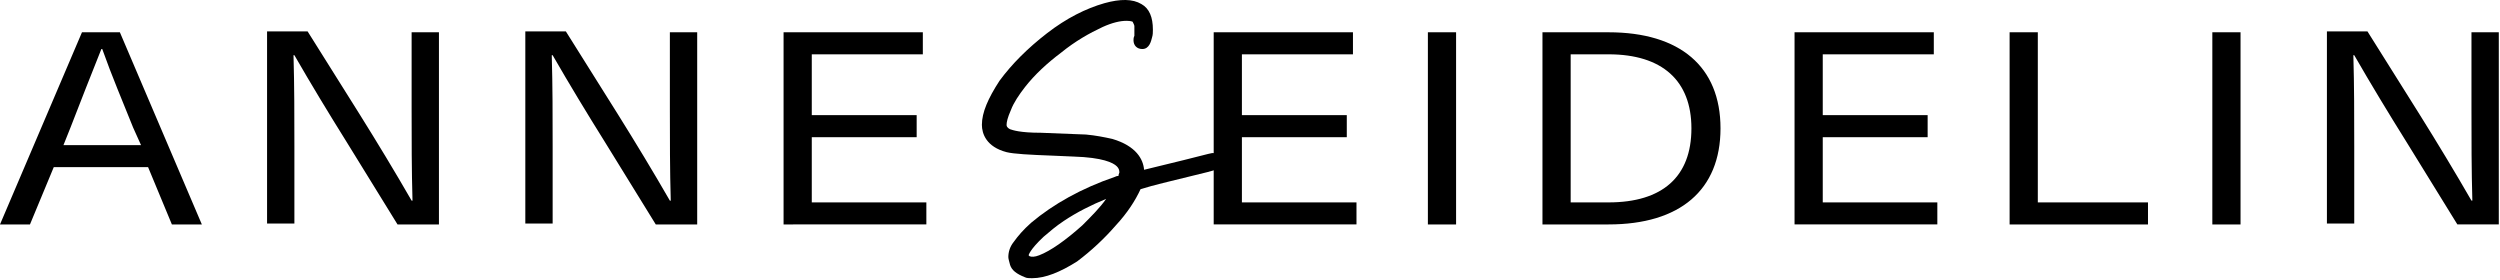
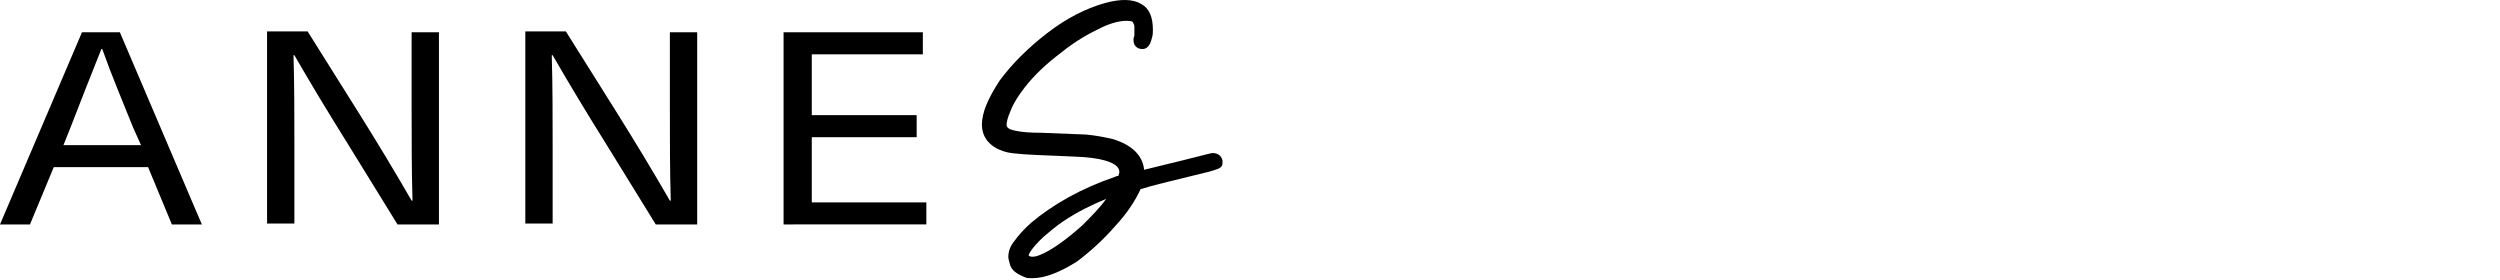
<svg xmlns="http://www.w3.org/2000/svg" viewBox="0 0 283.637 31.741" style="enable-background:new 0 0 841.9 595.3">
  <path d="m6.1 18.963-2.7 6.5H0l9.3-21.8h4.3l9.3 21.8h-3.4l-2.7-6.5H6.1zm9-4.5c-1.2-3-2.4-5.8-3.5-8.9h-.1c-1.2 3-2.3 5.8-3.5 8.9l-.8 2H16l-.9-2zM45.1 25.463l-5.8-9.4c-2-3.2-4-6.5-5.9-9.8h-.1c.1 3.5.1 6.9.1 10.4v8.7h-3.1v-21.8h4.6l5.9 9.4c2 3.2 4 6.5 5.9 9.8h.1c-.1-3.5-.1-6.9-.1-10.4v-8.7h3.1v21.8h-4.7zM74.4 25.463l-5.8-9.4c-2-3.2-4-6.5-5.9-9.8h-.1c.1 3.5.1 6.9.1 10.4v8.7h-3.1v-21.8h4.6l5.9 9.4c2 3.2 4 6.5 5.9 9.8h.1c-.1-3.5-.1-6.9-.1-10.4v-8.7h3.1v21.8h-4.7zM92.1 6.163v6.9H104v2.5H92.1v7.4h13v2.5H88.9v-21.8h15.8v2.5H92.1zM117.1 30.663c-.2 0-.4 0-.6-.1-.6-.2-1-.5-1.1-.8s-.1-.5-.1-.7c0-.4.1-.8.4-1.3.4-.6 1-1.2 1.9-2 2.4-2.1 5.5-3.8 9.2-5 .4-.1.7-.2.8-.3 0 0 .1-.2.2-.6l.1-.5c0-.6-.2-1.1-.6-1.4-.8-.7-2.7-1.2-5.4-1.3l-2.3-.1c-2.6-.1-4.3-.2-5.1-.4-1.4-.4-2.1-1.2-2.1-2.3 0-1.2.6-2.7 1.9-4.5 1.3-1.8 3.1-3.5 5.3-5.2 2.2-1.6 4.2-2.7 6.2-3.3.8-.2 1.4-.3 2-.3.6 0 1.1.1 1.5.3.6.3.9 1.1.9 2.2 0 .2 0 .5-.1.7-.1.4-.2.6-.3.6-.1 0-.2-.1-.2-.2v-.2c.1-.1.1-.6.1-1.3 0-.4-.2-.8-.4-1-.3-.3-.7-.4-1.3-.4-.8 0-1.8.3-3.1.8-1.6.7-3.3 1.7-4.9 3-1.7 1.3-3.1 2.6-4.2 4-.8 1-1.3 1.9-1.7 2.7-.4.9-.6 1.6-.6 2.1 0 .6.3 1 .9 1.3.6.3 1.8.4 3.8.5 2.8.1 4.5.2 5.1.2 1.1.1 2 .3 2.8.5 2 .6 3 1.6 3 3v.7c.1 0 .3-.1.8-.2 1.2-.3 2.9-.7 4.8-1.2 2-.5 3-.7 3.1-.7.2 0 .3 0 .3.1s-1.1.4-3.3.9c-2.2.5-4.1 1-5.9 1.5-.5 1.4-1.5 2.8-2.8 4.3-1.3 1.5-2.7 2.8-4.3 3.9-1.8 1.4-3.4 2-4.7 2zm0-.6c.3 0 .7-.1 1.1-.2 1.5-.6 3.2-1.8 5.2-3.6 1.8-1.7 3.2-3.3 4-4.8l.2-.4c-.1 0-.2 0-.3.1-2.5.8-4.8 1.9-6.9 3.3-.9.6-1.7 1.2-2.4 1.9-1.3 1.2-1.9 2.1-1.9 2.7 0 .3.1.5.3.7 0 .2.3.3.7.3z" />
  <path d="M117.1 31.563c-.3 0-.6 0-.8-.1-1-.4-1.5-.8-1.7-1.4-.1-.4-.2-.7-.2-.9 0-.6.2-1.2.6-1.7.5-.7 1.1-1.4 2-2.2 2.5-2.1 5.7-3.9 9.5-5.2.2-.1.3-.1.4-.1v-.1l.1-.3c0-.3-.1-.5-.3-.7-.4-.4-1.6-1-4.9-1.1l-2.3-.1c-2.7-.1-4.5-.2-5.3-.4-2.3-.6-2.8-2.1-2.8-3.1 0-1.4.7-3 2-5 1.4-1.9 3.2-3.7 5.4-5.4 2.2-1.7 4.4-2.8 6.5-3.4 1.8-.5 3.2-.5 4.2.1.9.5 1.3 1.5 1.3 2.9 0 .3 0 .6-.1.9-.1.4-.3 1.3-1.1 1.3-.6 0-1-.4-1-1 0-.1 0-.3.1-.5v-1.1c0-.1-.1-.3-.2-.5 0 0-.2-.1-.7-.1-.7 0-1.6.2-2.7.7-1.5.7-3.1 1.6-4.7 2.9-1.6 1.2-3 2.5-4.1 3.9-.7.9-1.3 1.8-1.6 2.6-.4.9-.5 1.4-.5 1.7 0 .1 0 .3.4.5.3.1 1.1.4 3.5.4 2.9.1 4.6.2 5.1.2 1.1.1 2.1.3 3 .5 2.7.8 3.5 2.3 3.6 3.5l4.5-1.1c3.1-.8 3.2-.8 3.3-.8.7 0 1.1.5 1.1 1 0 .8-.2.8-3.9 1.7-2 .5-3.8.9-5.4 1.4-.6 1.3-1.5 2.7-2.8 4.1-1.3 1.5-2.8 2.9-4.4 4.1-1.9 1.2-3.6 1.9-5.1 1.9zm8.4-9c-1.7.7-3.3 1.5-4.8 2.5-.9.6-1.6 1.2-2.3 1.8-1.6 1.5-1.7 2.1-1.7 2.1l.1.1c.2.1.6.1 1.1-.1 1.3-.5 3-1.7 4.9-3.4 1-1 2-2 2.7-3z" />
-   <path d="M140.9 6.163v6.9h11.9v2.5h-11.9v7.4h13v2.5h-16.2v-21.8h15.8v2.5h-12.6zM162 25.463v-21.8h3.2v21.8H162zM182.5 3.663c8.1 0 12.7 3.9 12.7 10.9s-4.6 10.9-12.7 10.9H175v-21.8h7.5zm-4.3 19.3h4.3c6.1 0 9.4-2.9 9.4-8.4 0-5.4-3.3-8.4-9.4-8.4h-4.3v16.8zM206.8 6.163v6.9h11.9v2.5h-11.9v7.4h13v2.5h-16.2v-21.8h15.8v2.5h-12.6zM243.7 22.963v2.5H228v-21.8h3.2v19.3h12.5zM251 25.463v-21.8h3.2v21.8H251zM278.8 25.463l-5.8-9.4c-2-3.2-4-6.5-5.9-9.8h-.1c.1 3.5.1 6.9.1 10.4v8.7H264v-21.8h4.6l5.9 9.4c2 3.2 4 6.5 5.9 9.8h.1c-.1-3.5-.1-6.9-.1-10.4v-8.7h3.1v21.8h-4.7z" />
</svg>